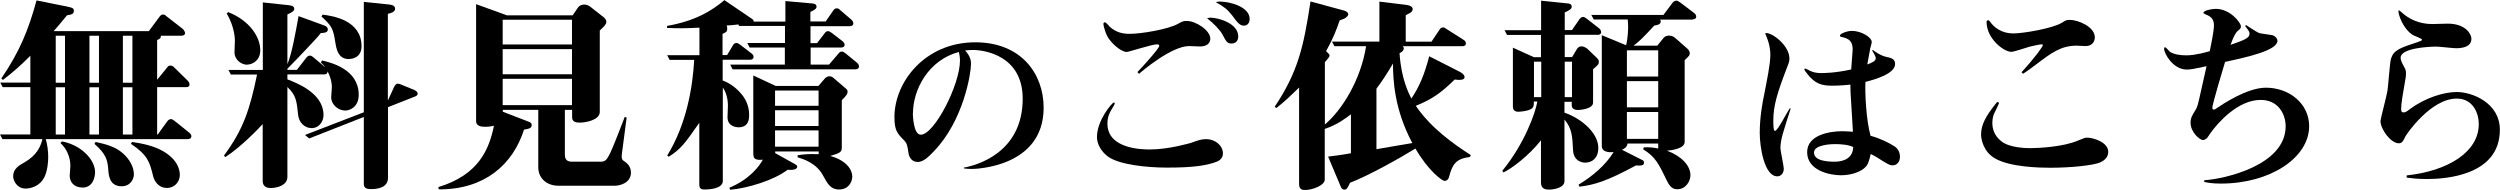
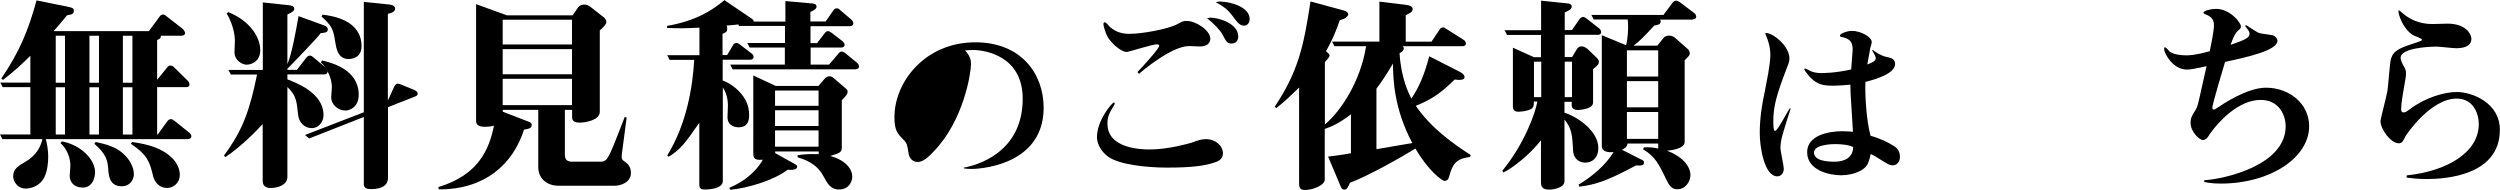
<svg xmlns="http://www.w3.org/2000/svg" width="186.15" height="14.14" viewBox="0 0 186.15 14.14">
  <g id="a" />
  <g id="b">
    <g id="c">
      <g>
        <path d="M13.98,10.36H3.41c.12,.43,.18,.89,.18,1.34,0,.4-.06,1.04-.29,1.5-.35,.69-1.04,.84-1.4,.84-.61,0-.92-.55-.92-.92,0-.55,.43-.8,.84-1.03,.95-.54,1.21-1.21,1.34-1.73H.18l-.18-.35H2.26v-3.52H.2l-.18-.34H2.26v-2c-.69,.69-1.23,1.18-2.04,1.8l-.12-.11C1.46,3.85,2.12,2.23,2.72,.03l2.41,.49c.23,.05,.37,.09,.37,.28,0,.25-.17,.28-.51,.34-.61,.75-.8,.95-1,1.18h7.09l.81-1.09c.05-.06,.12-.15,.25-.15s.17,.05,.28,.15l1.21,.94s.15,.18,.15,.28c0,.15-.12,.21-.28,.21h-1.52c0,.18-.06,.23-.28,.32v2.96l.75-.92c.06-.08,.11-.14,.23-.14,.11,0,.23,.06,.29,.14l1,.98c.06,.06,.14,.17,.14,.28,0,.17-.12,.21-.26,.21h-2.15v3.52h.05l.72-1s.11-.14,.25-.14c.11,0,.17,.05,.29,.14l1.07,.86c.06,.06,.17,.14,.17,.26,0,.17-.12,.23-.28,.23ZM4.84,2.66h-.69v3.5h.69V2.66Zm0,3.84h-.69v3.52h.69v-3.52Zm1.29,7.46c-.67,0-.94-.46-.94-.87,0-.09,.05-.63,.05-.75,0-.61-.26-1.26-.74-1.69l.11-.12c1.38,.25,2.47,1.32,2.47,2.3,0,.08-.02,1.14-.95,1.14ZM7.37,2.66h-.71v3.5h.71V2.66Zm0,3.84h-.71v3.52h.71v-3.52Zm1.69,7.37c-.91,0-.97-.81-1-1.27-.05-.69-.18-1.15-1.03-1.89l.09-.14c.8,.17,1.49,.37,2.01,.83,.54,.46,.84,1.07,.84,1.58,0,.29-.21,.89-.92,.89Zm.8-11.21h-.71v3.5h.71V2.66Zm0,3.84h-.71v3.52h.71v-3.52Zm2.55,7.49c-.64,0-.92-.55-1-.84-.26-1.09-.41-1.6-1.66-2.44l.08-.14c.74,.11,1.61,.28,2.3,.68,1.15,.66,1.26,1.46,1.26,1.77,0,.54-.41,.98-.98,.98Z" />
        <path d="M25.7,8.23c-.55,0-1.04-.48-1.04-.97,0-.08,.05-.66,.05-.78,0-.15-.02-.61-.32-1.17,0,.12-.05,.23-.26,.23h-2.73v.37c.72,.28,2.69,1.03,2.69,2.66,0,.48-.34,.97-.88,.97s-.95-.43-1.01-.97c-.11-1.06-.15-1.47-.8-2.09v6.68c0,.64-.74,.84-1.27,.84-.29,0-.57-.14-.57-.51v-4.25c-.29,.32-1.63,1.72-2.79,2.46l-.09-.12c1.44-1.95,1.92-3.42,2.46-6.03h-1.95l-.18-.34h2.56V.18l1.96,.21c.14,.02,.38,.06,.38,.26,0,.17-.14,.25-.51,.43v3.7c.34-.81,.61-2.36,.83-3.58l1.95,.71c.18,.06,.23,.2,.23,.29,0,.25-.32,.25-.52,.26-.21,.28-.64,.72-1,1.11-.37,.4-.95,1-1.49,1.55v.08h.71l.71-.92c.06-.06,.12-.14,.25-.14,.11,0,.17,.05,.28,.14l.88,.74c-.12-.15-.18-.23-.34-.37l.09-.15c.69,.17,2.73,.66,2.73,2.56,0,.92-.68,1.17-.98,1.17Zm-7.29-3.41c-.44,0-.95-.37-.95-.92,0-.08,.03-.78,.03-.89,0-.03,0-1-.61-2l.11-.11c1.6,.63,2.39,1.86,2.39,2.84,0,.83-.66,1.07-.97,1.07Zm12.51,2.36l-2.03,.8v5.27c0,.77-.89,.83-1.26,.83-.29,0-.54-.05-.54-.38v-4.99l-4.07,1.6-.31-.26,4.38-1.69V.14l1.92,.2c.12,.02,.41,.06,.41,.31,0,.26-.37,.34-.54,.38V7.49l.46-1.01c.05-.09,.12-.25,.28-.25,.09,0,.15,.03,.23,.06l1,.41c.21,.09,.25,.21,.25,.28,0,.05-.03,.14-.18,.2Zm-4.91-2.78c-.52,0-.89-.23-1.03-1.17-.17-1.14-.28-1.29-1.04-2l.08-.14c.72,.09,2.9,.4,2.9,2.35,0,.86-.71,.95-.91,.95Z" />
        <path d="M45.77,13.83h-4.19c-.83,0-1.5-.52-1.5-1.38v-4.27h-2.64v.14l1.92,.74c.11,.05,.23,.08,.23,.25,0,.26-.26,.29-.57,.34-.83,2.59-2.92,4.47-6.35,4.45l-.03-.17c3.02-.91,3.79-2.84,4.14-4.57-.12,.03-.32,.08-.61,.08-.25,0-.72,0-.72-.43V.31l2.29,.83h4.9l.37-.54c.15-.23,.37-.26,.52-.26s.34,.09,.41,.15l1.03,.81c.09,.08,.18,.2,.18,.32,0,.18-.14,.32-.49,.65v6.06c0,.63-1.11,.8-1.46,.8-.4,0-.6-.09-.6-.41v-.54h-.54v3.25c0,.25,0,.61,.52,.61h2.16c.28,0,.4-.12,.54-.35,.18-.28,.45-.94,1.24-2.99l.14,.06-.35,2.66c-.06,.45,.02,.49,.26,.65,.15,.11,.41,.35,.41,.78,0,.77-.81,.98-1.21,.98Zm-3.18-12.36h-5.16v1.84h5.16V1.47Zm0,2.19h-5.16v1.87h5.16v-1.87Zm0,2.21h-5.16v1.96h5.16v-1.96Z" />
        <path d="M63.62,5.16h-9.07l-.18-.35h4.07v-1.27h-2.62l-.18-.34h2.81V1.93h-3.42l-.05-.11c-.42,.05-.46,.05-.88,.08,.03,.06,.05,.11,.05,.21,0,.25-.06,.28-.35,.41v1.58h.34l.45-.75c.05-.08,.12-.15,.25-.15,.09,0,.15,.05,.26,.12l.86,.66c.08,.06,.15,.14,.15,.26,0,.15-.14,.21-.26,.21h-2.04v1.54c.41,.15,.91,.46,1.29,.89,.4,.43,.68,.98,.68,1.66,0,.28,0,.94-.8,.94-.12,0-.81-.05-.81-.75,0-.06,.03-.75,.03-.86,0-.12,0-.83-.38-1.35v6.95c0,.55-.88,.64-1.38,.64-.34,0-.37-.18-.37-.41v-4.56c-1.06,1.53-1.38,1.96-2.27,2.53l-.12-.09c1.44-2.32,1.9-5.11,2.01-7.12h-1.83l-.18-.35h2.4V2.06c-1.08,.05-1.55,.06-2.41,.02v-.15c2.1-.37,3.32-1.12,4.27-1.92l2.06,1.4c.08,.05,.12,.12,.12,.2h2.36V.08l2.03,.18c.28,.03,.29,.18,.29,.23,0,.18-.18,.26-.46,.4v.71h1.14l.58-.84c.05-.06,.11-.14,.25-.14,.11,0,.17,.05,.26,.14l.83,.71c.06,.06,.14,.15,.14,.28,0,.14-.14,.2-.26,.2h-2.93v1.26h.49l.57-.74c.06-.08,.11-.15,.25-.15,.06,0,.11,.02,.26,.12l.83,.64s.14,.11,.14,.26-.15,.2-.26,.2h-2.27v1.27h1.37l.71-.83c.08-.09,.12-.14,.25-.14,.08,0,.12,.02,.28,.14l.84,.69c.08,.06,.15,.17,.15,.28,0,.15-.14,.21-.26,.21Zm-1.15,8.95c-.63,0-.86-.45-1.18-1.03-.52-.97-1.5-1.24-1.9-1.37v-.15c.4-.06,.71-.11,1.57-.08v-.2h-3.24v.12l1.49,.83c.08,.05,.15,.09,.15,.18,0,.26-.48,.25-.72,.23-.98,.77-2.98,1.38-4.28,1.49l-.05-.15c1.52-.64,2.23-1.61,2.49-2.09-.63,.06-.71-.11-.71-.51V5.62l1.67,.78h3.18l.49-.57s.14-.15,.34-.15c.11,0,.21,.05,.31,.14l.91,.78c.08,.06,.12,.12,.12,.23,0,.17-.09,.29-.43,.63v3.55c0,.35-.23,.41-.86,.6,1.21,.34,1.64,1.03,1.64,1.53,0,.41-.28,.97-.98,.97Zm-1.52-7.37h-3.24v1.14h3.24v-1.14Zm0,1.47h-3.24v1.17h3.24v-1.17Zm0,1.5h-3.24v1.21h3.24v-1.21Z" />
-         <path d="M71.76,12.48c.94-.16,4.39-1.09,4.39-5.13,0-3.19-2.8-3.63-3.72-3.63-.27,0-.46,.03-.57,.04,.44,.46,.44,.83,.44,1.01,0,.71-.56,4.21-2.76,6.49-.38,.4-.78,.8-1.2,.8s-.65-.31-.7-.7c-.07-.49-.1-.67-.3-.89-.52-.52-.74-.75-.74-1.75,0-2.63,2.29-5.57,6.02-5.57,3.42,0,5.09,2.35,5.09,4.87,0,4.47-5.16,4.56-5.33,4.56-.29,0-.41-.01-.61-.04v-.08Zm-3.79-4.06c0,.1,.03,1.61,.59,1.61,1.01,0,2.92-3.72,2.92-5.52,0-.23-.04-.44-.08-.64-2.28,.6-3.42,2.82-3.42,4.56Z" />
+         <path d="M71.76,12.48c.94-.16,4.39-1.09,4.39-5.13,0-3.19-2.8-3.63-3.72-3.63-.27,0-.46,.03-.57,.04,.44,.46,.44,.83,.44,1.01,0,.71-.56,4.21-2.76,6.49-.38,.4-.78,.8-1.2,.8s-.65-.31-.7-.7c-.07-.49-.1-.67-.3-.89-.52-.52-.74-.75-.74-1.75,0-2.63,2.29-5.57,6.02-5.57,3.42,0,5.09,2.35,5.09,4.87,0,4.47-5.16,4.56-5.33,4.56-.29,0-.41-.01-.61-.04v-.08Zm-3.79-4.06Z" />
        <path d="M82.97,7.81c-.35,.58-.51,.83-.51,1.4,0,1.87,2.55,1.92,3.15,1.92,1.44,0,3.01-.48,3.07-.49,.55-.2,.78-.28,1.14-.28,.64,0,1.24,.46,1.24,1.07,0,.32-.23,.54-.54,.64-.74,.26-1.66,.41-3.62,.41-1.49,0-3.58-.21-4.41-.83-.46-.34-.81-.89-.81-1.44,0-1.27,1.14-2.58,1.26-2.58,.01,0,.03,0,.05,.03,.03,.03,0,.09-.02,.14Zm1.72-2.44c.4-.41,1.63-1.77,1.63-1.96,0-.08-.11-.11-.17-.11-.37,0-2.1,.57-2.26,.57-.31,0-.89-.4-1.3-.95-.25-.31-.43-1-.43-1.12,0-.08,.03-.14,.11-.14,.09,0,.32,.29,.37,.34,.46,.41,.95,.52,1.47,.52,.88,0,2.87-.34,3.59-.74,.31-.17,.37-.22,.67-.22,.69,0,1.75,.71,1.75,1.32,0,.2-.11,.58-.77,.58-.14,0-.71-.03-.81-.03-1.3,0-3.52,1.87-3.73,2.07l-.12-.14Zm5.5-4.05c.46,0,2.01,.38,2.01,1.4,0,.32-.2,.52-.49,.52-.34,0-.41-.15-.69-.68-.2-.35-.64-.81-1.14-1.2,.12-.03,.18-.05,.31-.05Zm.71-1.2c.57,0,2.15,.34,2.15,1.3,0,.28-.17,.49-.42,.49-.32,0-.49-.23-.89-.77-.34-.43-.55-.61-1.21-.98,.14-.03,.2-.05,.37-.05Z" />
        <path d="M109.4,11.7c-1.03,.12-1.27,.6-1.5,1.46-.08,.31-.29,.31-.35,.31-.15,0-1.17-.71-2.16-2.41-1.06,.66-3.5,2.03-4.87,2.55-.17,.37-.23,.51-.43,.51-.15,0-.23-.14-.26-.23l-.94-2.23c.31-.03,1.18-.15,1.7-.25v-2.9c-.37,.28-1.01,.78-1.95,1.09v3.78c0,.41-.89,.77-1.49,.77-.42,0-.42-.31-.42-.52V6.52c-.77,.74-.97,.95-1.7,1.53l-.11-.11c1.72-2.58,2.15-4.44,2.66-7.83l2.44,.66c.37,.09,.37,.26,.37,.32,0,.08-.14,.2-.21,.25-.06,.05-.37,.15-.43,.18-.21,.63-.48,1.35-1.01,2.29,.18,.17,.26,.23,.26,.34,0,.08-.2,.31-.35,.48v4.64c1.29-1.09,2.67-3.32,3.07-5.83h-2.36l-.18-.34h3.53V.12l2.03,.25c.34,.05,.45,.18,.45,.31s-.12,.25-.21,.29c-.18,.09-.21,.11-.31,.17v1.96h1.92l.61-.91c.05-.08,.12-.15,.26-.15,.08,0,.11,.03,.28,.14l1.26,.8s.15,.09,.15,.25-.12,.21-.26,.21h-4.45s.09,.08,.09,.15c0,.14-.11,.28-.32,.37,.12,1.9,.68,2.98,.88,3.38,.6-.89,.97-1.78,1.33-3.15l2.26,1.15c.12,.06,.37,.21,.37,.4,0,.15-.14,.21-.41,.21-.09,0-.23-.02-.32-.03-1.04,1.01-1.67,1.46-2.9,1.96,1.14,1.67,2.82,2.85,4.1,3.67l-.08,.14Zm-5.68-6.97c-.37,.63-.77,1.27-1.23,1.87v4.51c.54-.09,2.1-.37,2.67-.46-1.35-2.53-1.43-4.71-1.44-5.92Z" />
        <path d="M118.95,2.59h-2.44v1.66h.55l.34-.57c.09-.14,.18-.23,.37-.23,.17,0,.37,.14,.41,.17l.72,.69c.12,.12,.15,.2,.15,.29,0,.15-.03,.23-.43,.55v2.49c0,.51-1.09,.55-1.11,.55-.31,0-.48-.12-.48-.35v-.26h-.54v.81c1.27,.43,2.52,1.52,2.52,2.62,0,.78-.48,1.1-.97,1.1-.26,0-.86-.12-.91-.91-.05-1.09-.09-1.64-.64-2.3v4.59c0,.54-.94,.63-1.12,.63-.29,0-.63-.05-.63-.52v-3.15c-.91,1.15-2.18,2.1-2.79,2.39l-.09-.12c1.67-2.04,2.47-4.33,2.61-5.16h-.26c0,.29,0,.46-.25,.58-.26,.14-.77,.18-.91,.18-.25,0-.4-.12-.4-.38V3.55l1.57,.71h.52v-1.66h-2.53l-.18-.35h2.72V.05l2.03,.21c.06,0,.25,.05,.25,.23s-.15,.26-.52,.44v1.31h.54l.57-.83s.11-.15,.26-.15c.09,0,.15,.05,.28,.14l.91,.71c.06,.05,.15,.15,.15,.28,0,.15-.14,.21-.26,.21Zm-4.19,2h-.54v2.64h.54v-2.64Zm2.29,0h-.54v2.64h.54v-2.64Zm9-3.13h-2.44s.05,.08,.05,.12c0,.26-.28,.29-.48,.32-.81,.88-1.15,1.21-1.55,1.5h1.77l.49-.6c.09-.11,.28-.15,.37-.15s.29,.02,.43,.14l.95,.83c.15,.12,.18,.28,.18,.35,0,.14-.03,.18-.38,.51v6.09c0,.52-1.07,.63-1.32,.65,1.09,.4,1.75,1.12,1.75,1.83,0,.43-.34,1.04-.97,1.04-.17,0-.48,0-.77-.61-.63-1.29-.86-1.8-1.78-2.36l.05-.15c.49-.02,.8,.03,1.07,.09v-.37h-2.29c-.02,.26-.23,.38-.41,.46l1.52,.77c.11,.05,.12,.11,.12,.2,0,.18-.14,.23-.6,.2-2.17,1.17-3.07,1.44-4.21,1.58l-.06-.15c1.01-.61,2-1.43,2.61-2.43-.14,.02-.88,.09-.88-.45V2.62l1.81,.75c.15-.63,.15-1.26,.15-1.41,0-.21-.02-.34-.03-.51h-2.53l-.18-.34h5.37l.69-.92c.08-.09,.17-.14,.26-.14s.12,.02,.28,.12l1.06,.8c.08,.05,.15,.17,.15,.26,0,.15-.12,.21-.26,.21Zm-2.58,2.29h-2.33v1.95h2.33v-1.95Zm0,2.29h-2.33v1.95h2.33v-1.95Zm0,2.3h-2.33v2h2.33v-2Z" />
        <path d="M133.34,8.07c-.1,.3-.52,1.61-.59,1.88-.11,.38-.18,.78-.18,1.05,0,.25,.25,1.34,.25,1.56,0,.38-.25,.57-.48,.57-.98,0-1.31-2.21-1.31-3.23,0-1.12,.19-2.22,.33-2.86,.2-1.04,.46-2.26,.46-2.95,0-.27-.03-.75-.31-1.42,0-.01-.07-.15-.07-.16,0-.04,.04-.05,.08-.05,.48,0,1.72,.94,1.72,1.9,0,.12-.01,.25-.15,.59-.78,2.02-1.05,2.93-1.05,4.06,0,.18,0,.74,.12,.74,.22,0,.91-1.45,1.12-1.69l.05,.03Zm6.11-4.35c.27,.2,.59,.42,1.02,.52,.33,.07,.64,.14,.64,.52,0,.74-1.51,1.16-2.21,1.34-.04,.83,.05,2.81,.38,4.01,.74,.2,1.38,.53,1.79,.79,.14,.1,.4,.31,.4,.78,0,.4-.26,.63-.53,.63-.23,0-.33-.05-1.21-.61-.19-.12-.29-.16-.44-.23-.05,.25-.09,.41-.18,.64-.21,.6-1.15,.94-2.03,.94-.82,0-2.52-.34-2.52-1.72,0-1.28,1.66-1.56,2.63-1.56,.31,0,.56,.03,.78,.04-.03-.46-.16-2.52-.18-2.95,0-.25-.01-.42-.01-.56-.72,.08-1.24,.08-1.3,.08-.83,0-1.32-.11-1.95-.93-.09-.12-.18-.23-.18-.31,0-.03,.04-.03,.05-.03,.05,0,.07,0,.22,.08,.19,.11,.46,.25,.98,.25,.2,0,1.04,0,2.24-.27,.04-.49,.11-1.45,.11-1.47,0-.64-.27-.83-.83-.95-.08-.01-.12-.04-.12-.11,0-.12,.5-.34,.9-.34,.67,0,1.47,.46,1.47,.83,0,.08-.09,.4-.11,.46-.12,.63-.18,.96-.22,1.21,.41-.16,.63-.26,.63-.48,0-.12-.18-.41-.27-.56l.05-.04Zm-2.81,7.01c-.15,0-1.57,.01-1.57,.63s1,.68,1.54,.68c.26,0,1.35-.03,1.38-1.09-.35-.18-.95-.22-1.35-.22Z" />
-         <path d="M156.42,12.08c-.57,.25-2.29,.41-3.75,.41-.71,0-3.01-.03-4.15-.71-.83-.49-1.01-1.41-1.01-1.75,0-.74,.35-1.37,1.06-2.27,.09-.12,.14-.17,.18-.17,.02,0,.09,.02,.09,.11,0,.03-.22,.48-.34,.72-.06,.12-.15,.37-.15,.72,0,.43,.12,.94,.67,1.38,.64,.51,1.93,.51,2.16,.51,.61,0,2.46-.09,3.56-.57,.48-.2,.52-.21,.69-.21,.4,0,1.55,.32,1.55,1.06,0,.48-.41,.69-.58,.77Zm-5.91-6.69c1.03-1.12,1.6-1.92,1.6-2.03,0-.06-.06-.06-.09-.06-.17,0-.72,.14-.91,.18-.21,.06-1.15,.38-1.35,.38-.55,0-1.84-.97-1.84-2.23,0-.05,.01-.12,.12-.12,.03,0,.08,.02,.15,.12,.28,.4,.84,.86,1.72,.86,.71,0,2.95-.37,3.64-.81,.23-.15,.31-.2,.57-.2,.61,0,1.86,.51,1.86,1.3,0,.28-.17,.65-.69,.65-.11,0-.57-.03-.66-.03-1.18,0-1.89,.54-3.04,1.41-.52,.4-.75,.55-.95,.68l-.12-.11Z" />
        <path d="M164.13,13.42c1.49-.09,6.06-1.1,6.06-4.02,0-.81-.48-1.96-1.86-1.96-1.67,0-3.15,1.64-3.76,2.5-.05,.06-.21,.35-.28,.38-.06,.05-.18,.11-.26,.11-.23,0-.92-.58-.92-1.29,0-.37,.12-.55,.38-.97,.06-.11,.11-.2,.15-.35,.05-.12,.58-2.56,.66-2.89-.94,.2-1.18,.25-1.47,.25-1.04,0-1.69-1.21-1.69-1.54,0-.03,0-.12,.06-.12,.09,0,.32,.29,.37,.34,.34,.21,.83,.26,1.2,.26,.25,0,.68,0,1.77-.31,.09-.44,.31-1.5,.31-1.9,0-.32-.06-.64-.63-.84-.11-.05-.15-.08-.15-.12,0-.15,.55-.29,.92-.29,1.08,0,1.87,1.04,1.87,1.3,0,.14-.03,.17-.28,.38-.08,.08-.28,.37-.49,1,1.06-.37,1.41-.51,1.41-.83,0-.14-.03-.18-.32-.57l.05-.08c.15,.09,.78,.52,.94,.58,.15,.08,.97,.14,1.12,.21,.17,.09,.29,.25,.29,.38,0,.72-2.15,1.2-3.9,1.58-.14,.45-.95,3.16-.95,3.41,0,.11,.06,.14,.11,.14,.08,0,.15-.05,.18-.08,.46-.31,2.29-1.55,3.7-1.55,1.72,0,3.22,1.17,3.22,2.87,0,2.32-2.87,4.27-6.57,4.27-.63,0-.94-.06-1.24-.12v-.14Z" />
        <path d="M179.21,13.06c3.02-.32,5.36-1.72,5.36-3.82,0-.84-.45-1.9-1.64-1.9-1.95,0-3.75,2.67-3.82,2.81-.15,.32-.25,.52-.49,.52-.6,0-1.37-1.04-1.37-1.67,0-.12,.46-1.87,.52-2.24,.06-.37,.17-2.06,.26-2.38,.2-.66,.67-.81,2.03-1.26,.21-.08,.28-.09,.28-.17s-.58-.28-.69-.35c-.74-.48-1.06-1.5-1.06-1.75,0-.03,0-.08,.01-.08,.06,0,.12,.06,.18,.11,.61,.58,1.41,.91,2.33,.91,.18,0,.97-.03,1.14-.03,1.38,0,1.77,.81,1.77,1.12,0,.6-.63,.71-1.14,.71-.23,0-1.26-.12-1.46-.12-.6,0-2.67,.11-2.67,.83,0,.18,.08,.34,.26,.68,.09,.15,.14,.26,.14,.49,0,.21-.03,.35-.05,.46-.18,1.03-.31,1.77-.31,2.18,0,.12,.01,.26,.17,.26s.26-.08,.49-.25c1.18-.88,2.58-1.27,3.48-1.27,1.15,0,3.21,.81,3.21,2.81,0,3.42-4.08,3.67-5.42,3.67-.72,0-1.17-.06-1.52-.11v-.14Z" />
      </g>
    </g>
  </g>
</svg>